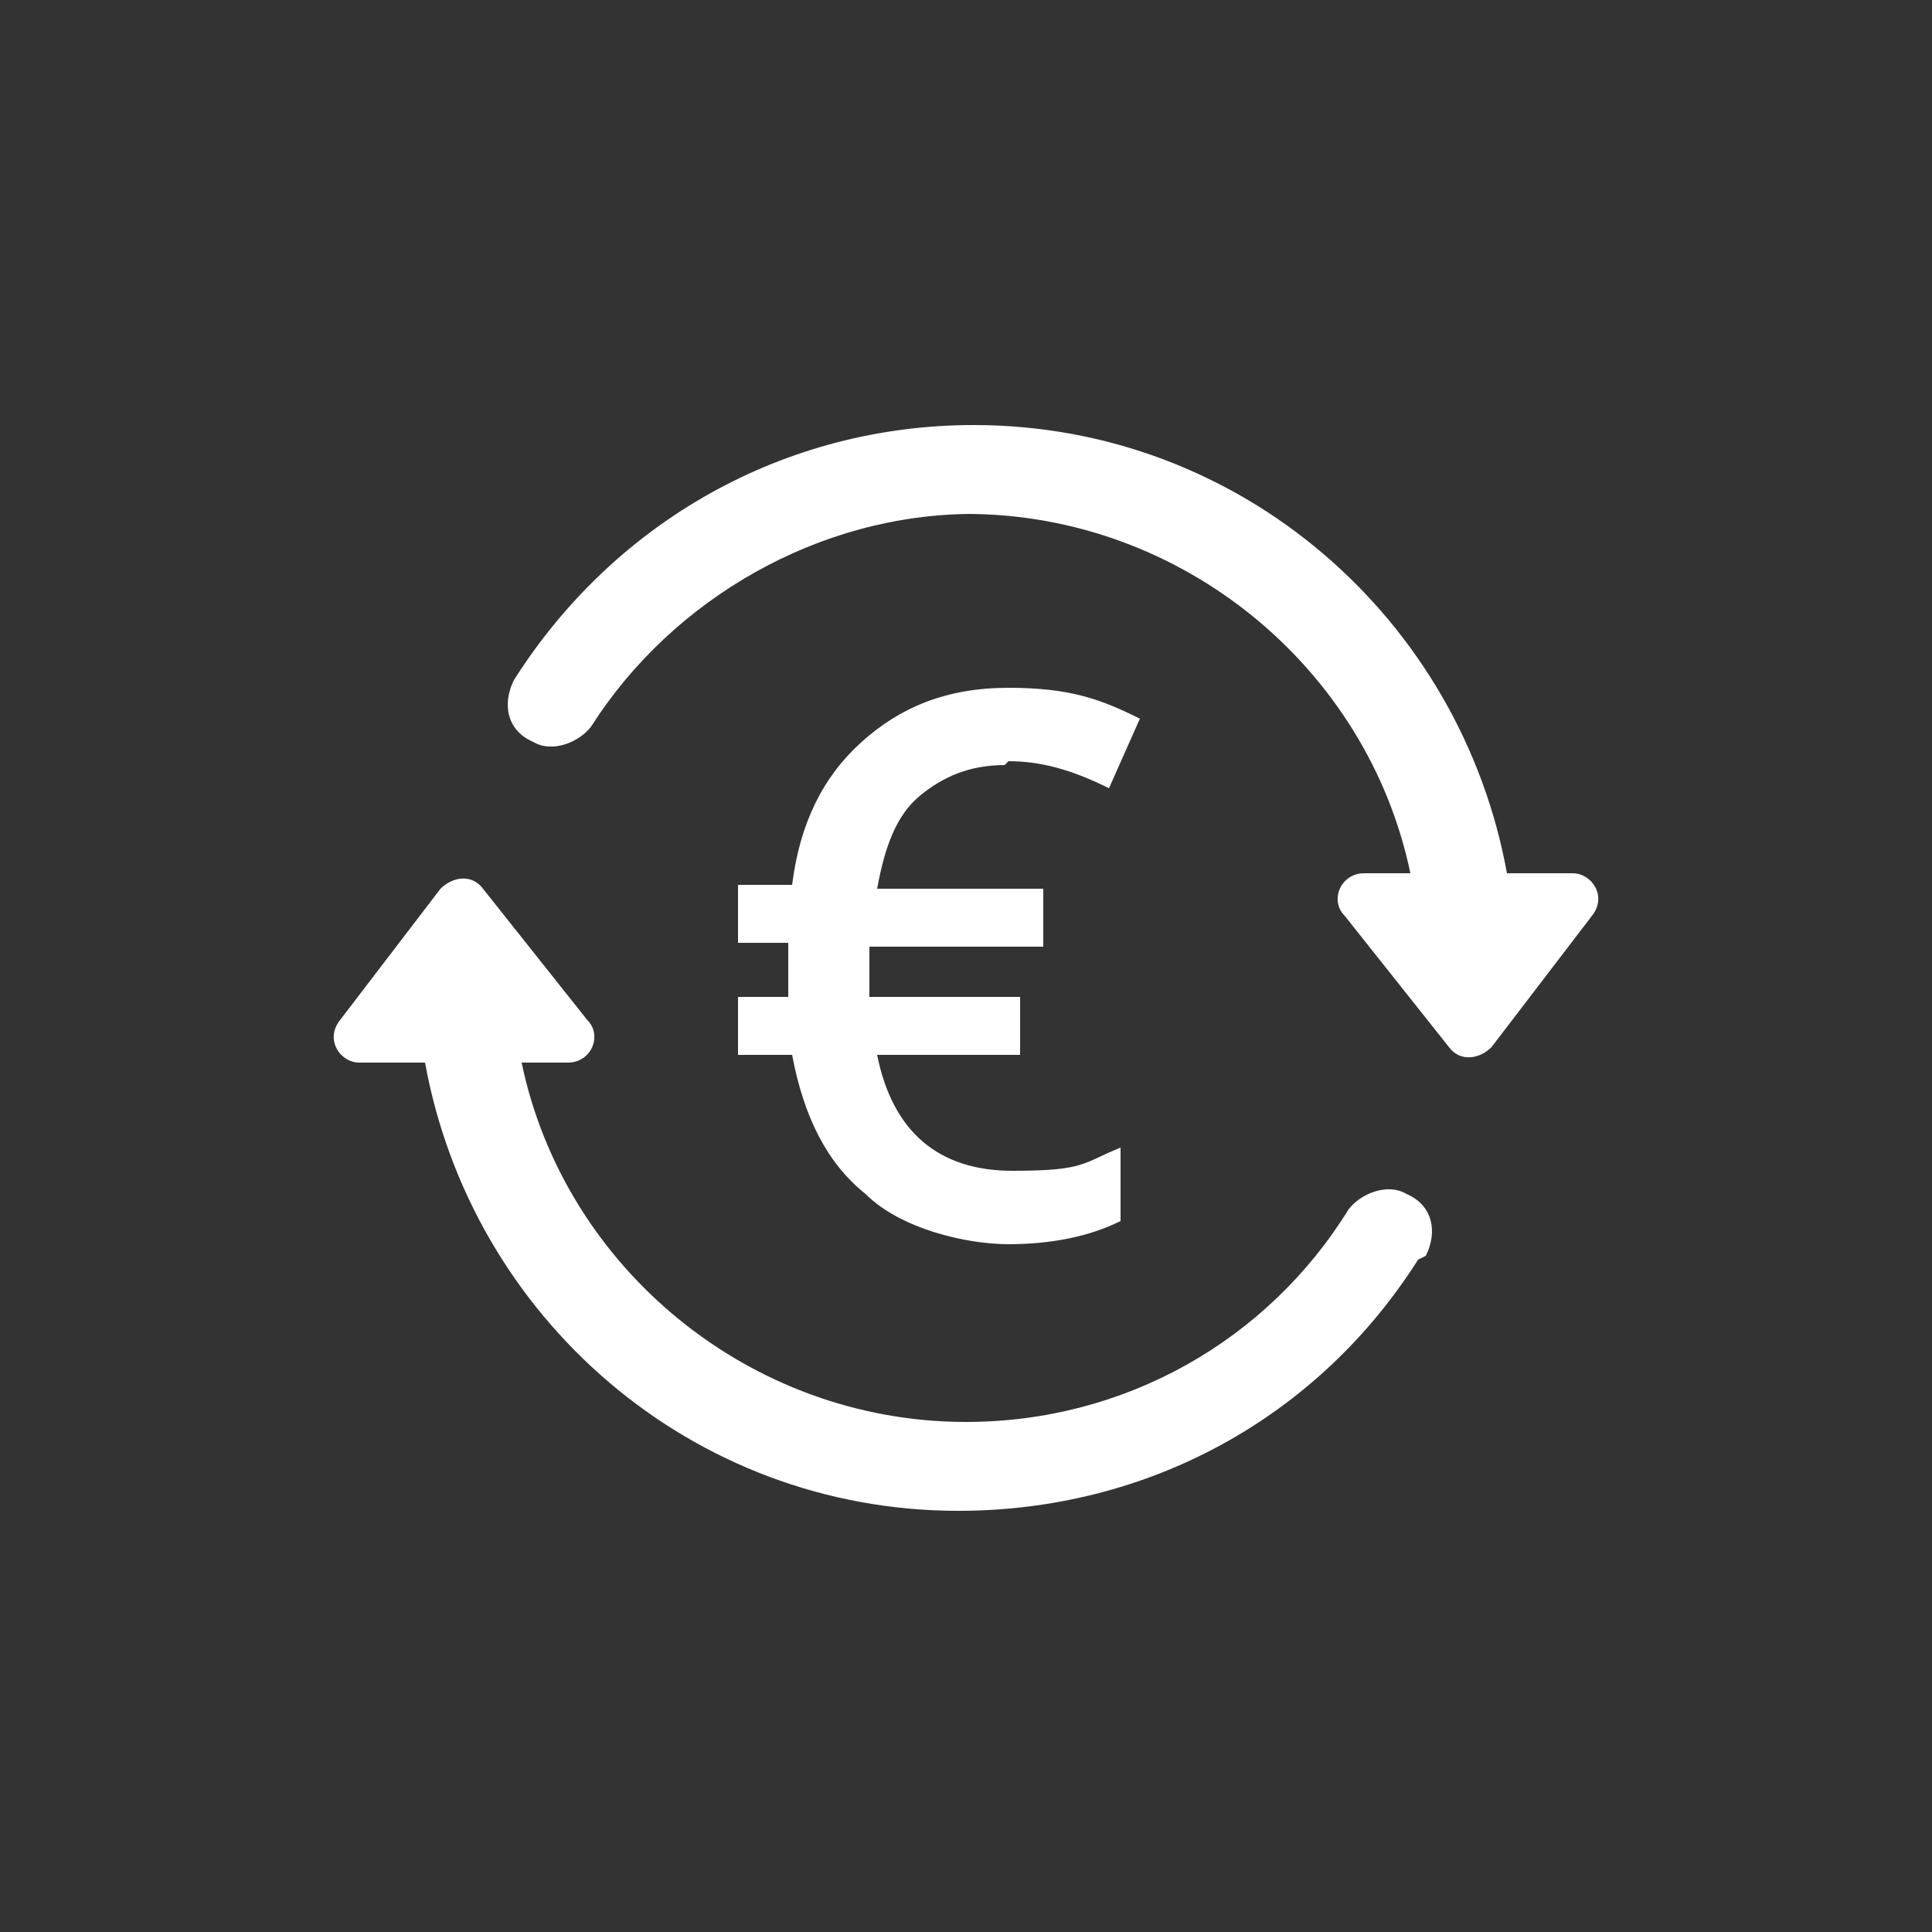
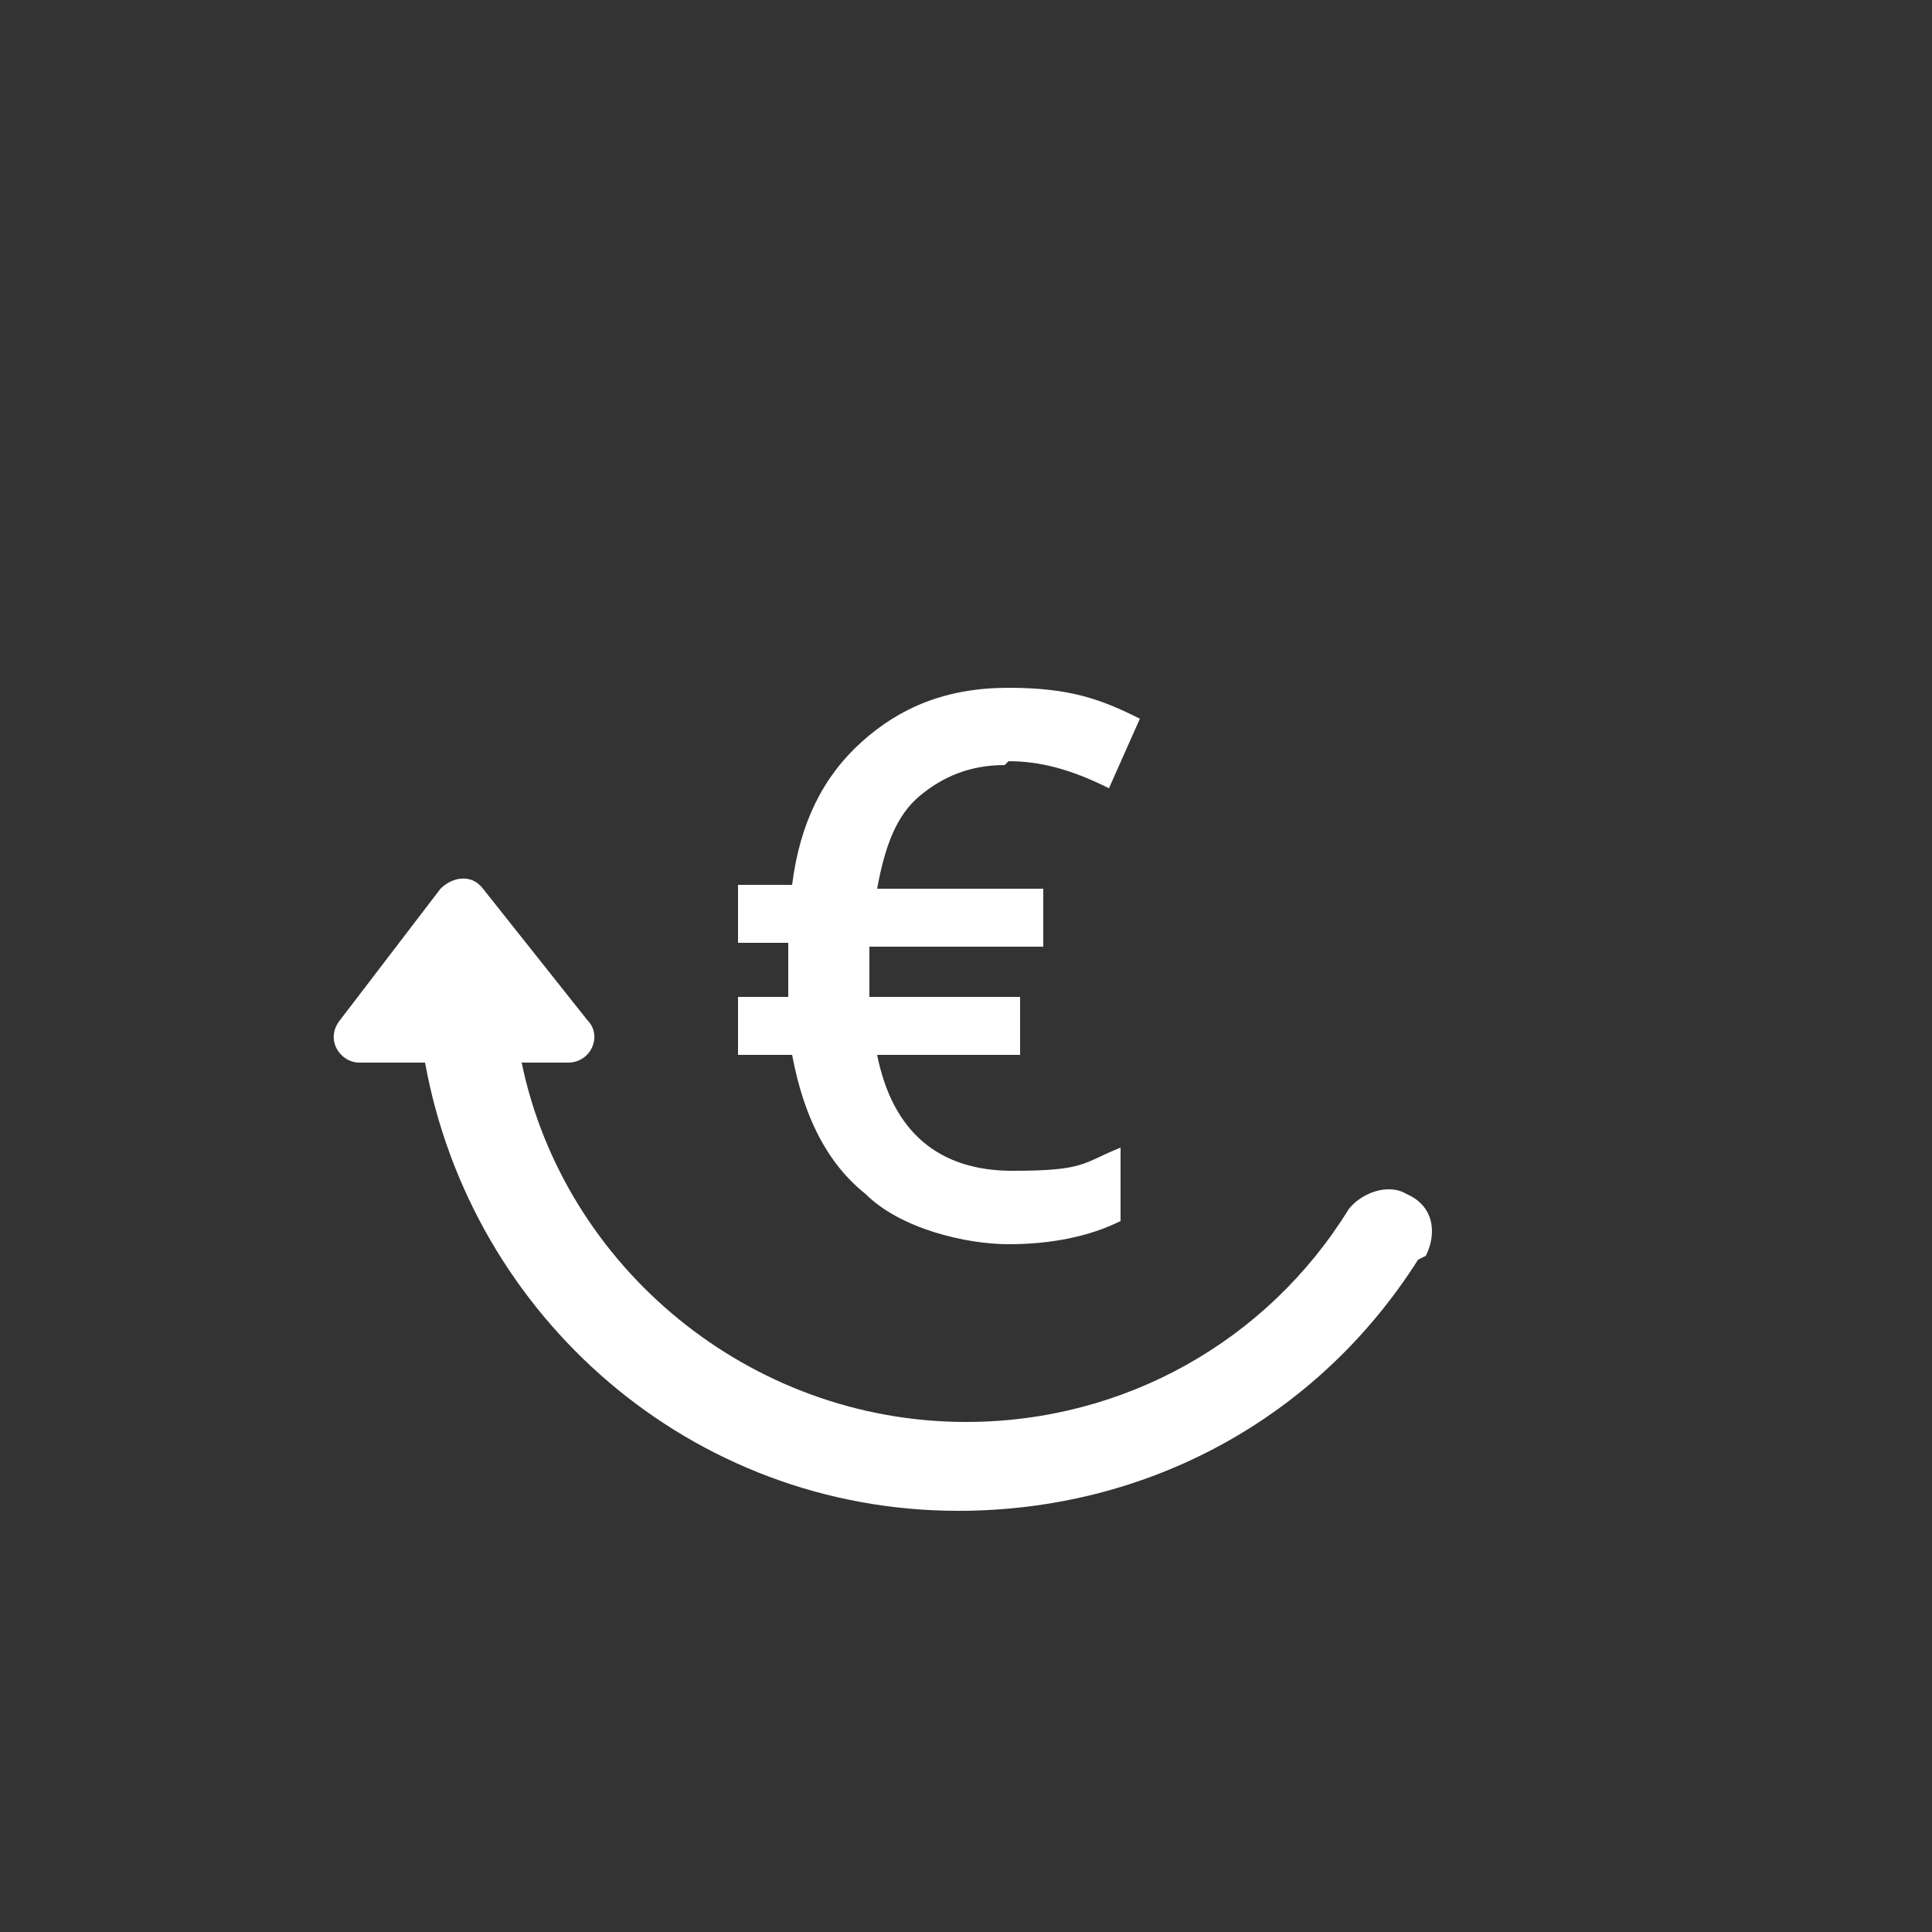
<svg xmlns="http://www.w3.org/2000/svg" id="Calque_1" width="50" height="50" version="1.1" viewBox="0 0 50 50">
  <rect x="0" y="0" width="50" height="50" fill="#333333" stroke="none" />
  <defs>
    <style>
      .st0 {
        fill: #fff;
      }
    </style>
  </defs>
  <g>
    <path class="st0" d="M36.9,32.5c.3-.6.2-1.3-.5-1.6-.5-.3-1.2,0-1.5.4-2.1,3.4-5.8,5.5-9.9,5.5-5.6,0-10.4-4-11.5-9.3h1.2c.6,0,.9-.7.5-1.1l-2.7-3.4c-.3-.4-.8-.3-1.1,0l-2.6,3.4c-.4.5,0,1.1.5,1.1h1.7c1.2,6.6,6.9,11.6,13.8,11.6,4.9,0,9.3-2.4,11.9-6.5Z" />
-     <path class="st0" d="M25,13.3c5.6,0,10.4,4,11.5,9.3h-1.2c-.6,0-.9.7-.5,1.1l2.7,3.4c.3.4.8.3,1.1,0l2.6-3.4c.4-.5,0-1.1-.5-1.1h-1.7c-1.2-6.6-6.9-11.6-13.8-11.6-4.9,0-9.3,2.5-11.9,6.6-.3.6-.2,1.3.5,1.6.5.3,1.2,0,1.5-.4,2.1-3.3,5.9-5.5,9.9-5.5Z" />
  </g>
  <path class="st0" d="M26,19.8c-.9,0-1.6.3-2.2.8-.6.5-.9,1.3-1.1,2.4h4.3v1.5h-4.5v.4s0,.5,0,.5v.4h3.9v1.5h-3.7c.4,2,1.6,3,3.5,3s1.8-.2,2.8-.6v1.9c-.8.4-1.8.6-2.9.6s-2.8-.4-3.7-1.3c-1-.8-1.6-2-1.9-3.6h-1.4v-1.5h1.3v-.4s0-.4,0-.4v-.6s-1.3,0-1.3,0v-1.5h1.4c.2-1.6.8-2.8,1.8-3.7,1-.9,2.2-1.4,3.8-1.4s2.4.3,3.4.8l-.8,1.8c-1-.5-1.8-.7-2.6-.7Z" />
</svg>